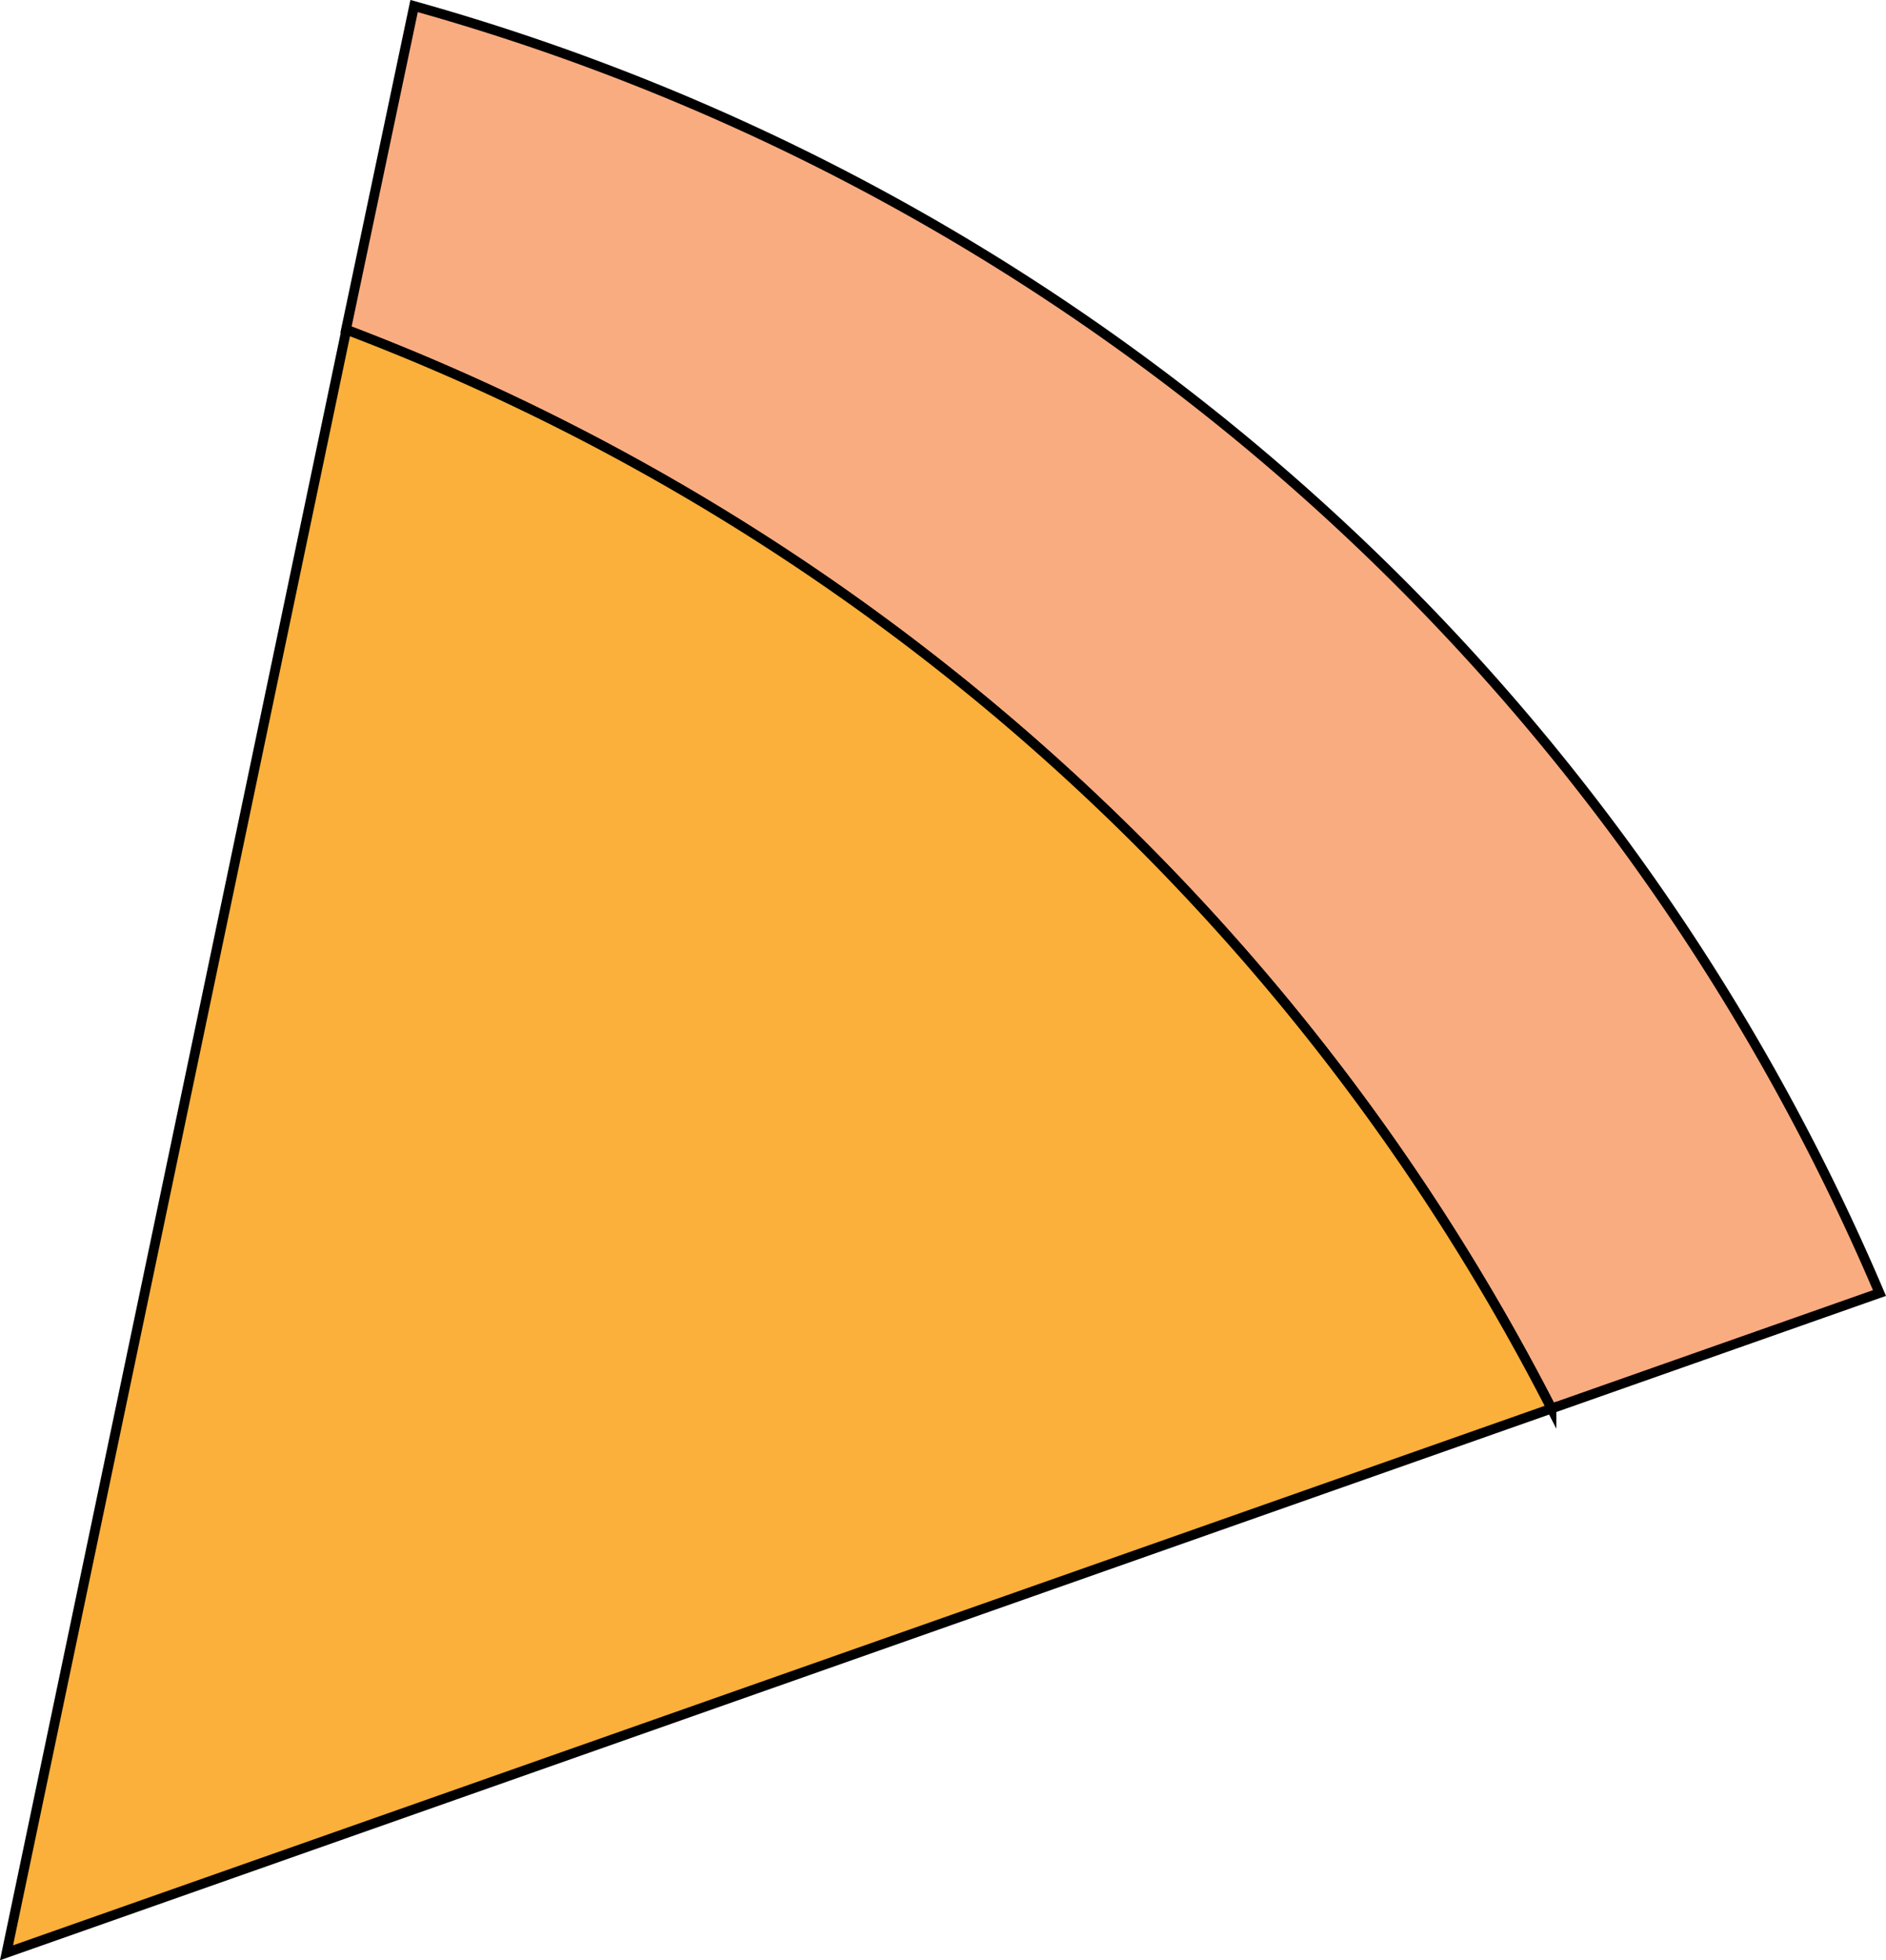
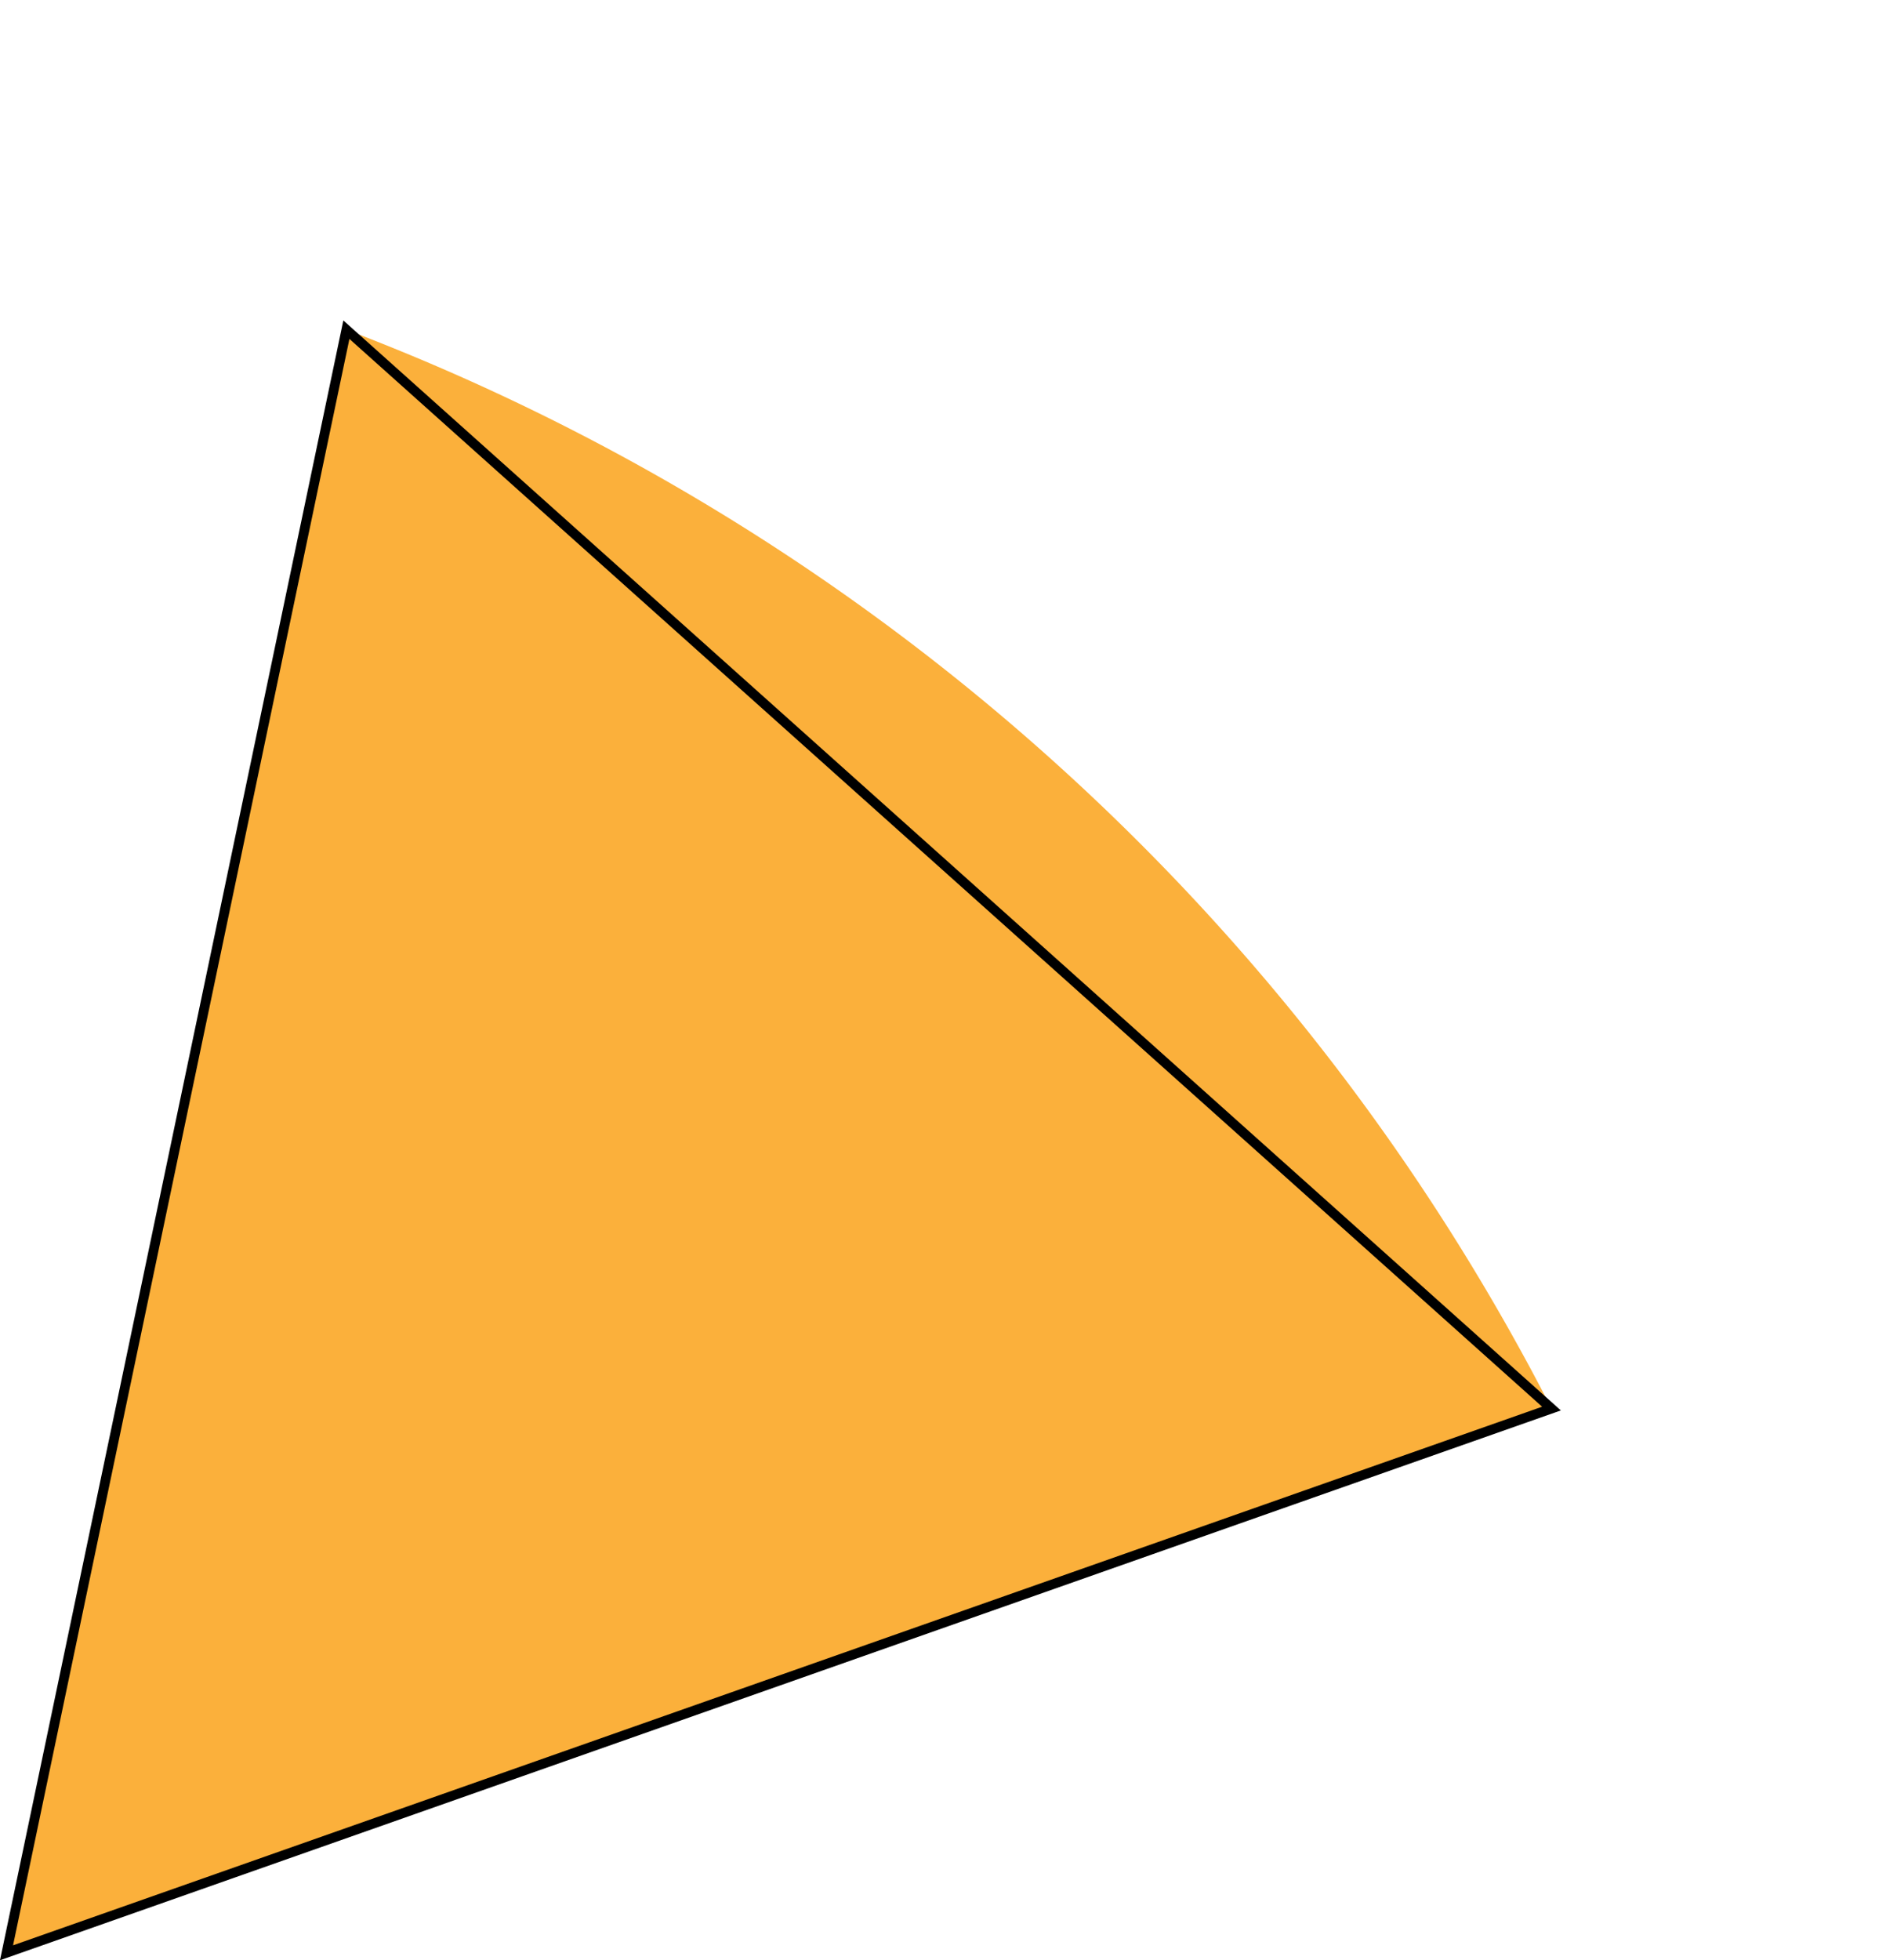
<svg xmlns="http://www.w3.org/2000/svg" viewBox="0 0 193.84 201.39">
  <defs>
    <style>.cls-1{fill:#faac81;}.cls-2{fill:none;stroke:#000;stroke-miterlimit:10;}.cls-3{fill:#fbb03b;}</style>
  </defs>
  <g id="Layer_2" data-name="Layer 2">
    <g id="Layer_1-2" data-name="Layer 1">
-       <path class="cls-1" d="M159.46,144.71l33.71-11.87A231.34,231.34,0,0,0,42.56.62l-7,33.25A231.55,231.55,0,0,1,159.46,144.71" />
-       <path class="cls-2" d="M159.46,144.71l33.71-11.87A231.34,231.34,0,0,0,42.56.62l-7,33.25A231.55,231.55,0,0,1,159.46,144.71Z" />
      <path class="cls-3" d="M35.6,33.87.67,200.62l158.79-55.91A231.55,231.55,0,0,0,35.6,33.87" />
-       <path class="cls-2" d="M35.6,33.87.67,200.62l158.79-55.91A231.55,231.55,0,0,0,35.6,33.87Z" />
+       <path class="cls-2" d="M35.6,33.87.67,200.62l158.79-55.91Z" />
    </g>
  </g>
</svg>